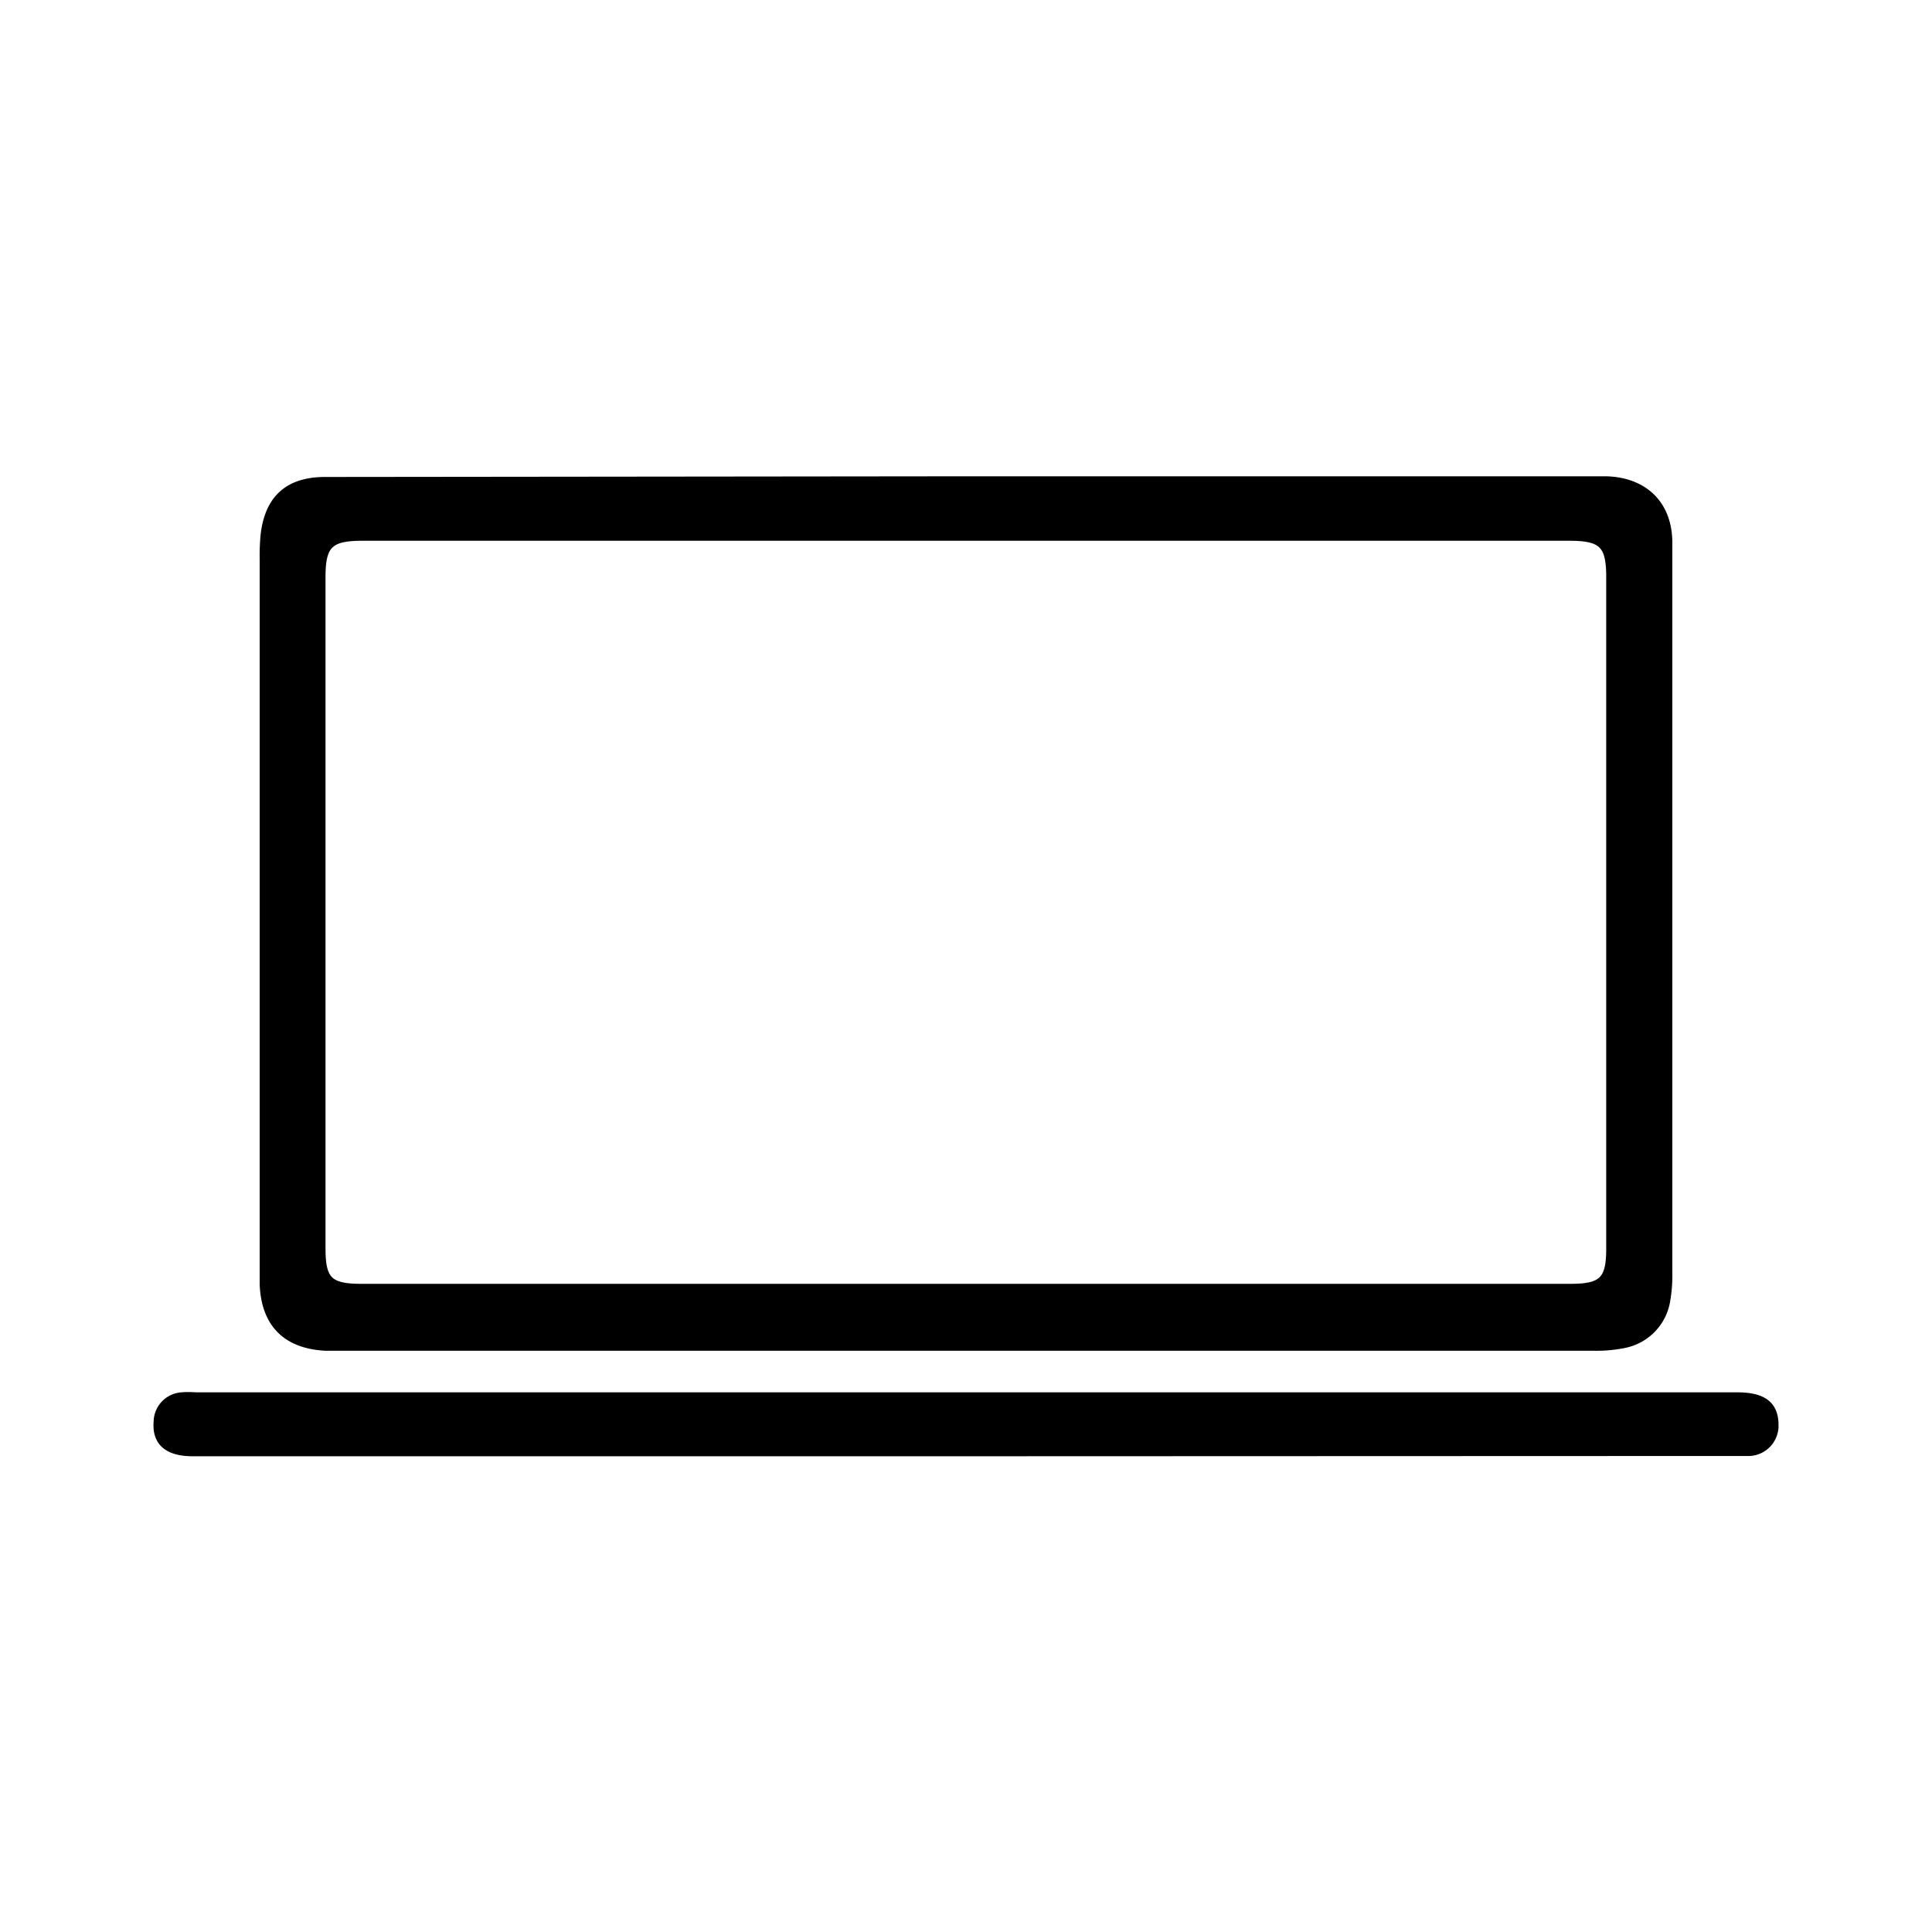
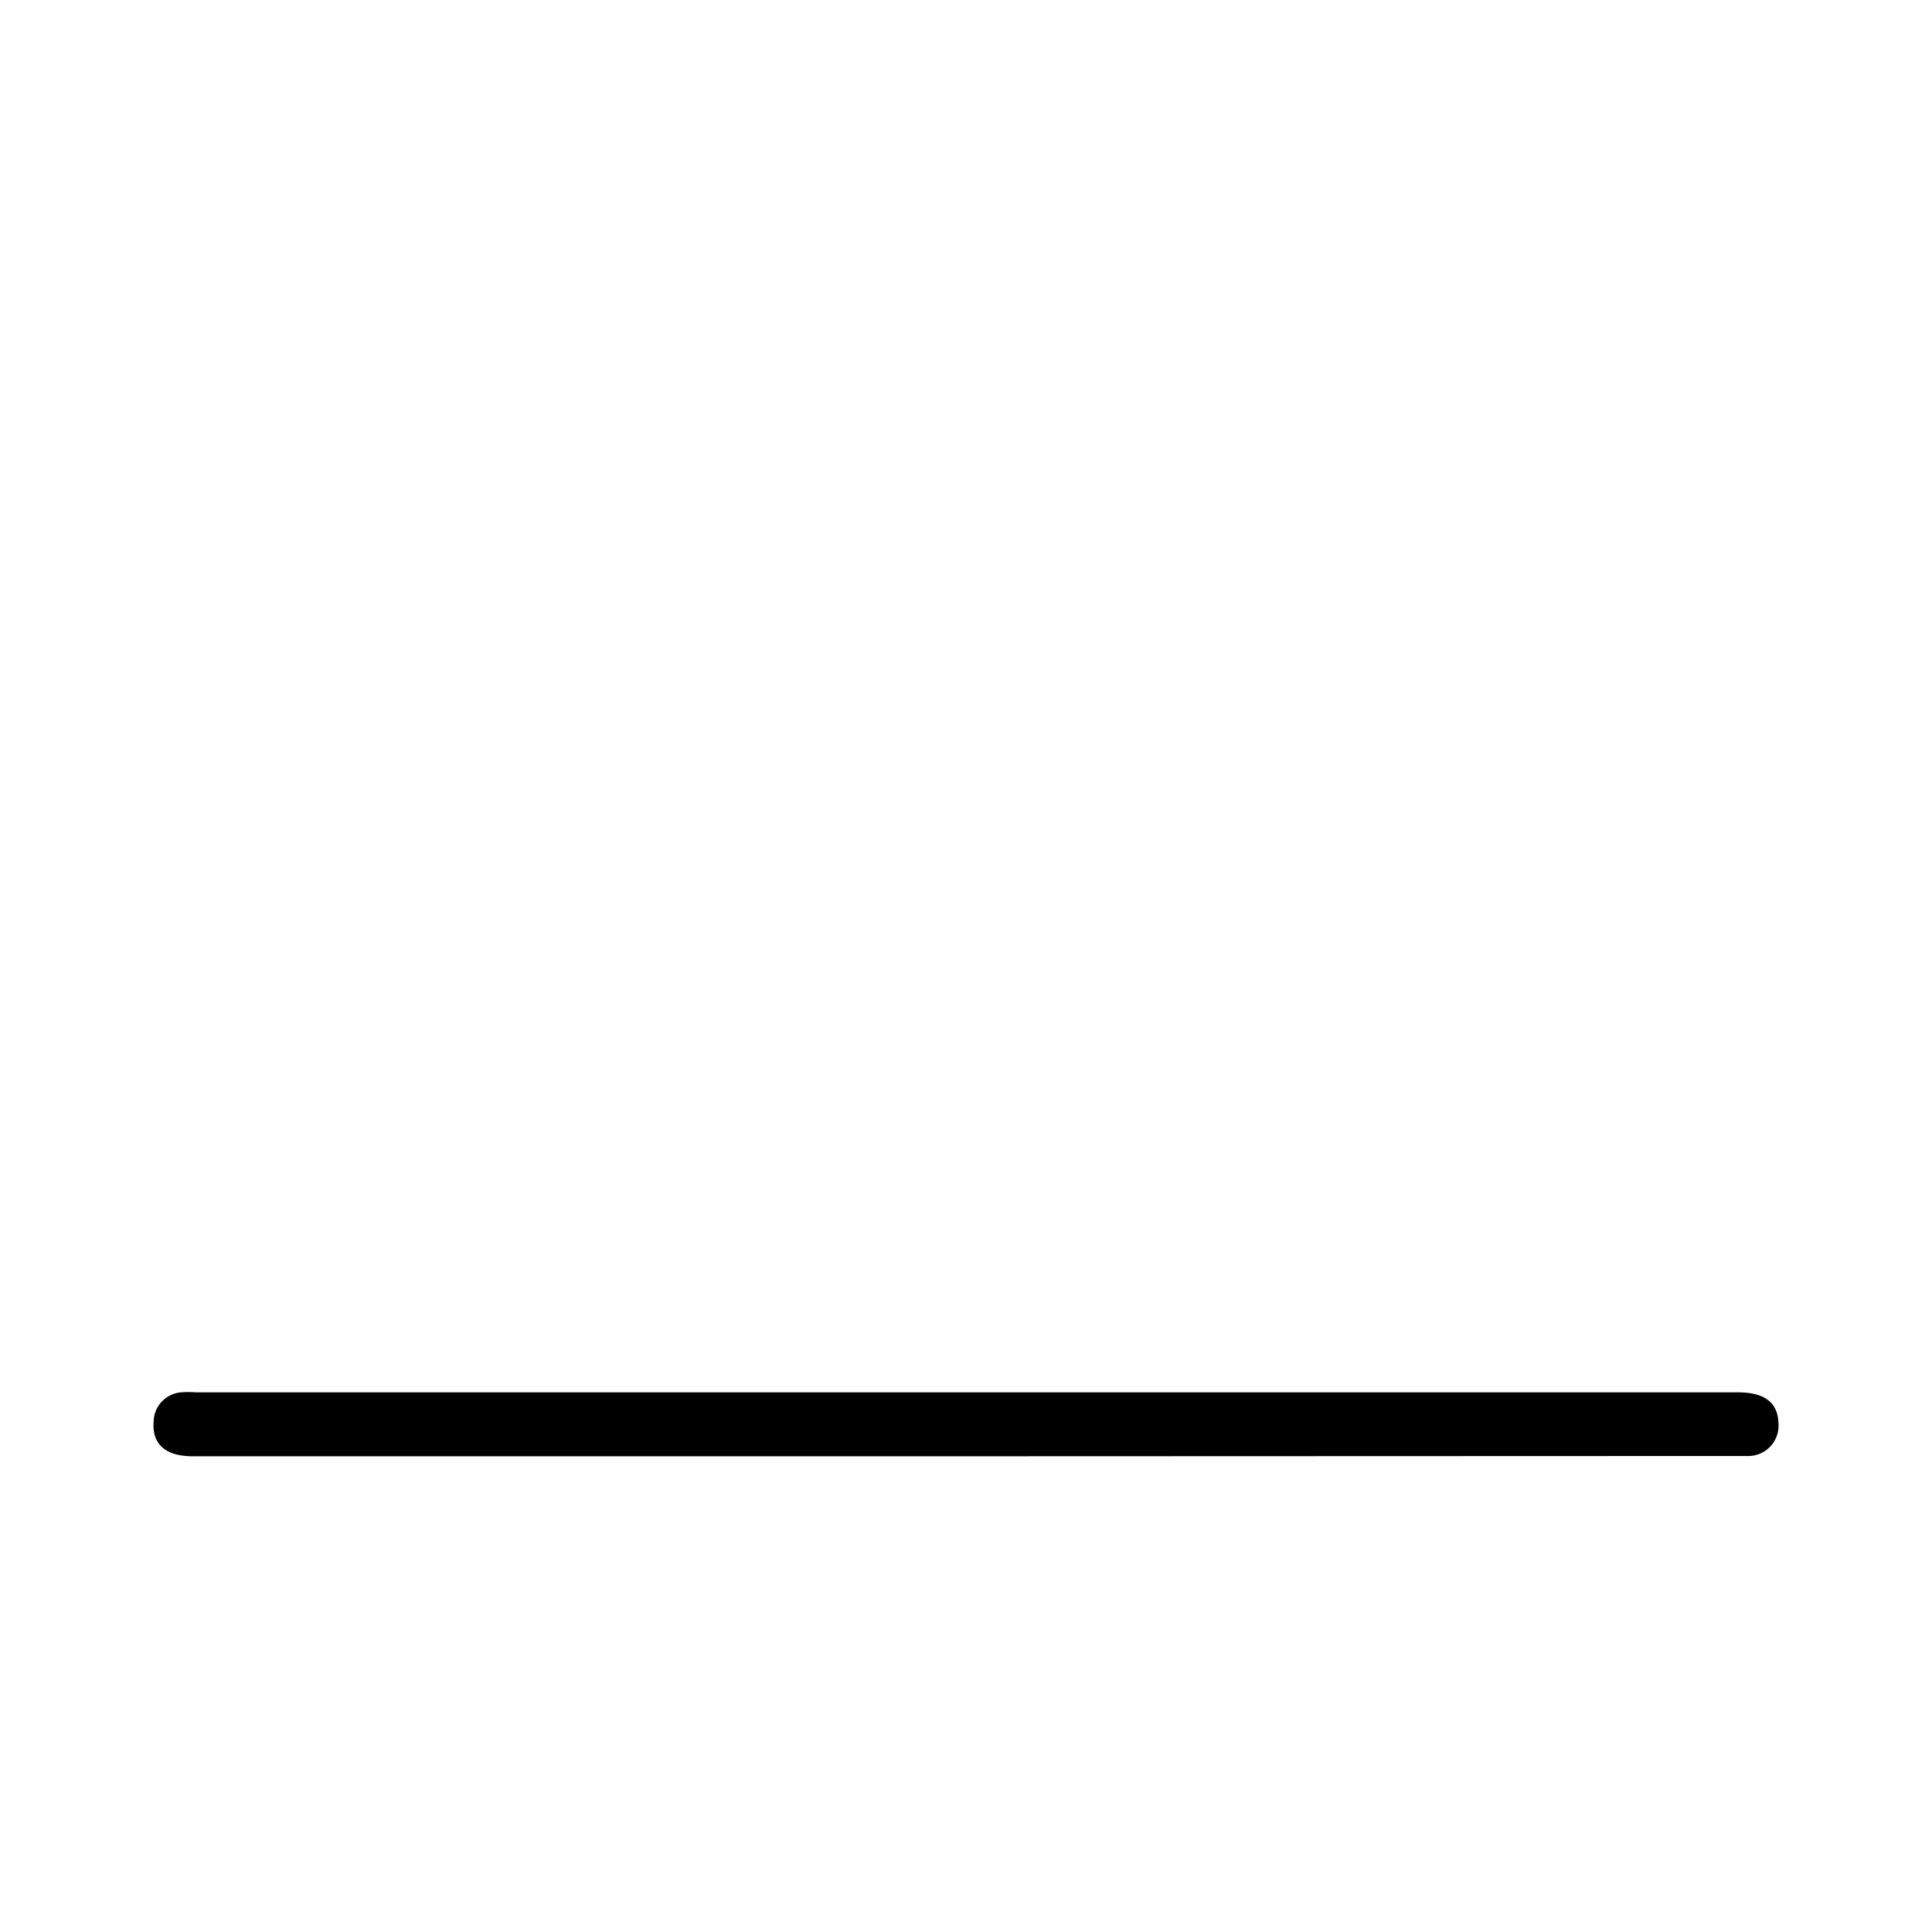
<svg xmlns="http://www.w3.org/2000/svg" id="Livello_1" data-name="Livello 1" viewBox="0 0 141.73 141.73">
  <defs>
    <style>.cls-1{stroke:#000;stroke-miterlimit:10;stroke-width:0.6px;}</style>
  </defs>
  <title>Tavola disegno 4</title>
-   <path class="cls-1" d="M70.93,35.24c15.58,0,31.17,0,46.75,0,2.54,0,4.62,1.43,4.7,4.43,0,.39,0,.78,0,1.17q0,26.24,0,52.46a10.77,10.77,0,0,1-.17,2.2,3.88,3.88,0,0,1-3.11,3.1,10.12,10.12,0,0,1-2.2.19H24.82c-.32,0-.63,0-.94,0-2.87-.15-4.41-1.7-4.53-4.56,0-.82,0-1.63,0-2.45q0-25.35,0-50.71a16.52,16.52,0,0,1,.07-1.86c.32-2.64,1.77-3.92,4.43-3.92Zm-.12,59.24h44.41c2.34,0,2.91-.56,2.91-2.86V42.31c0-2.37-.58-2.94-3-2.94H26.58c-2.4,0-3,.57-3,2.94V91.62c0,2.3.56,2.86,2.9,2.86Z" />
  <path class="cls-1" d="M70.9,106.53H14.13c-1.81,0-2.68-.75-2.56-2.22a1.89,1.89,0,0,1,1.75-1.87,6.11,6.11,0,0,1,1,0H127.43c1.9,0,2.73.64,2.74,2.07a1.92,1.92,0,0,1-1.81,2c-.42,0-.85,0-1.28,0Z" />
</svg>